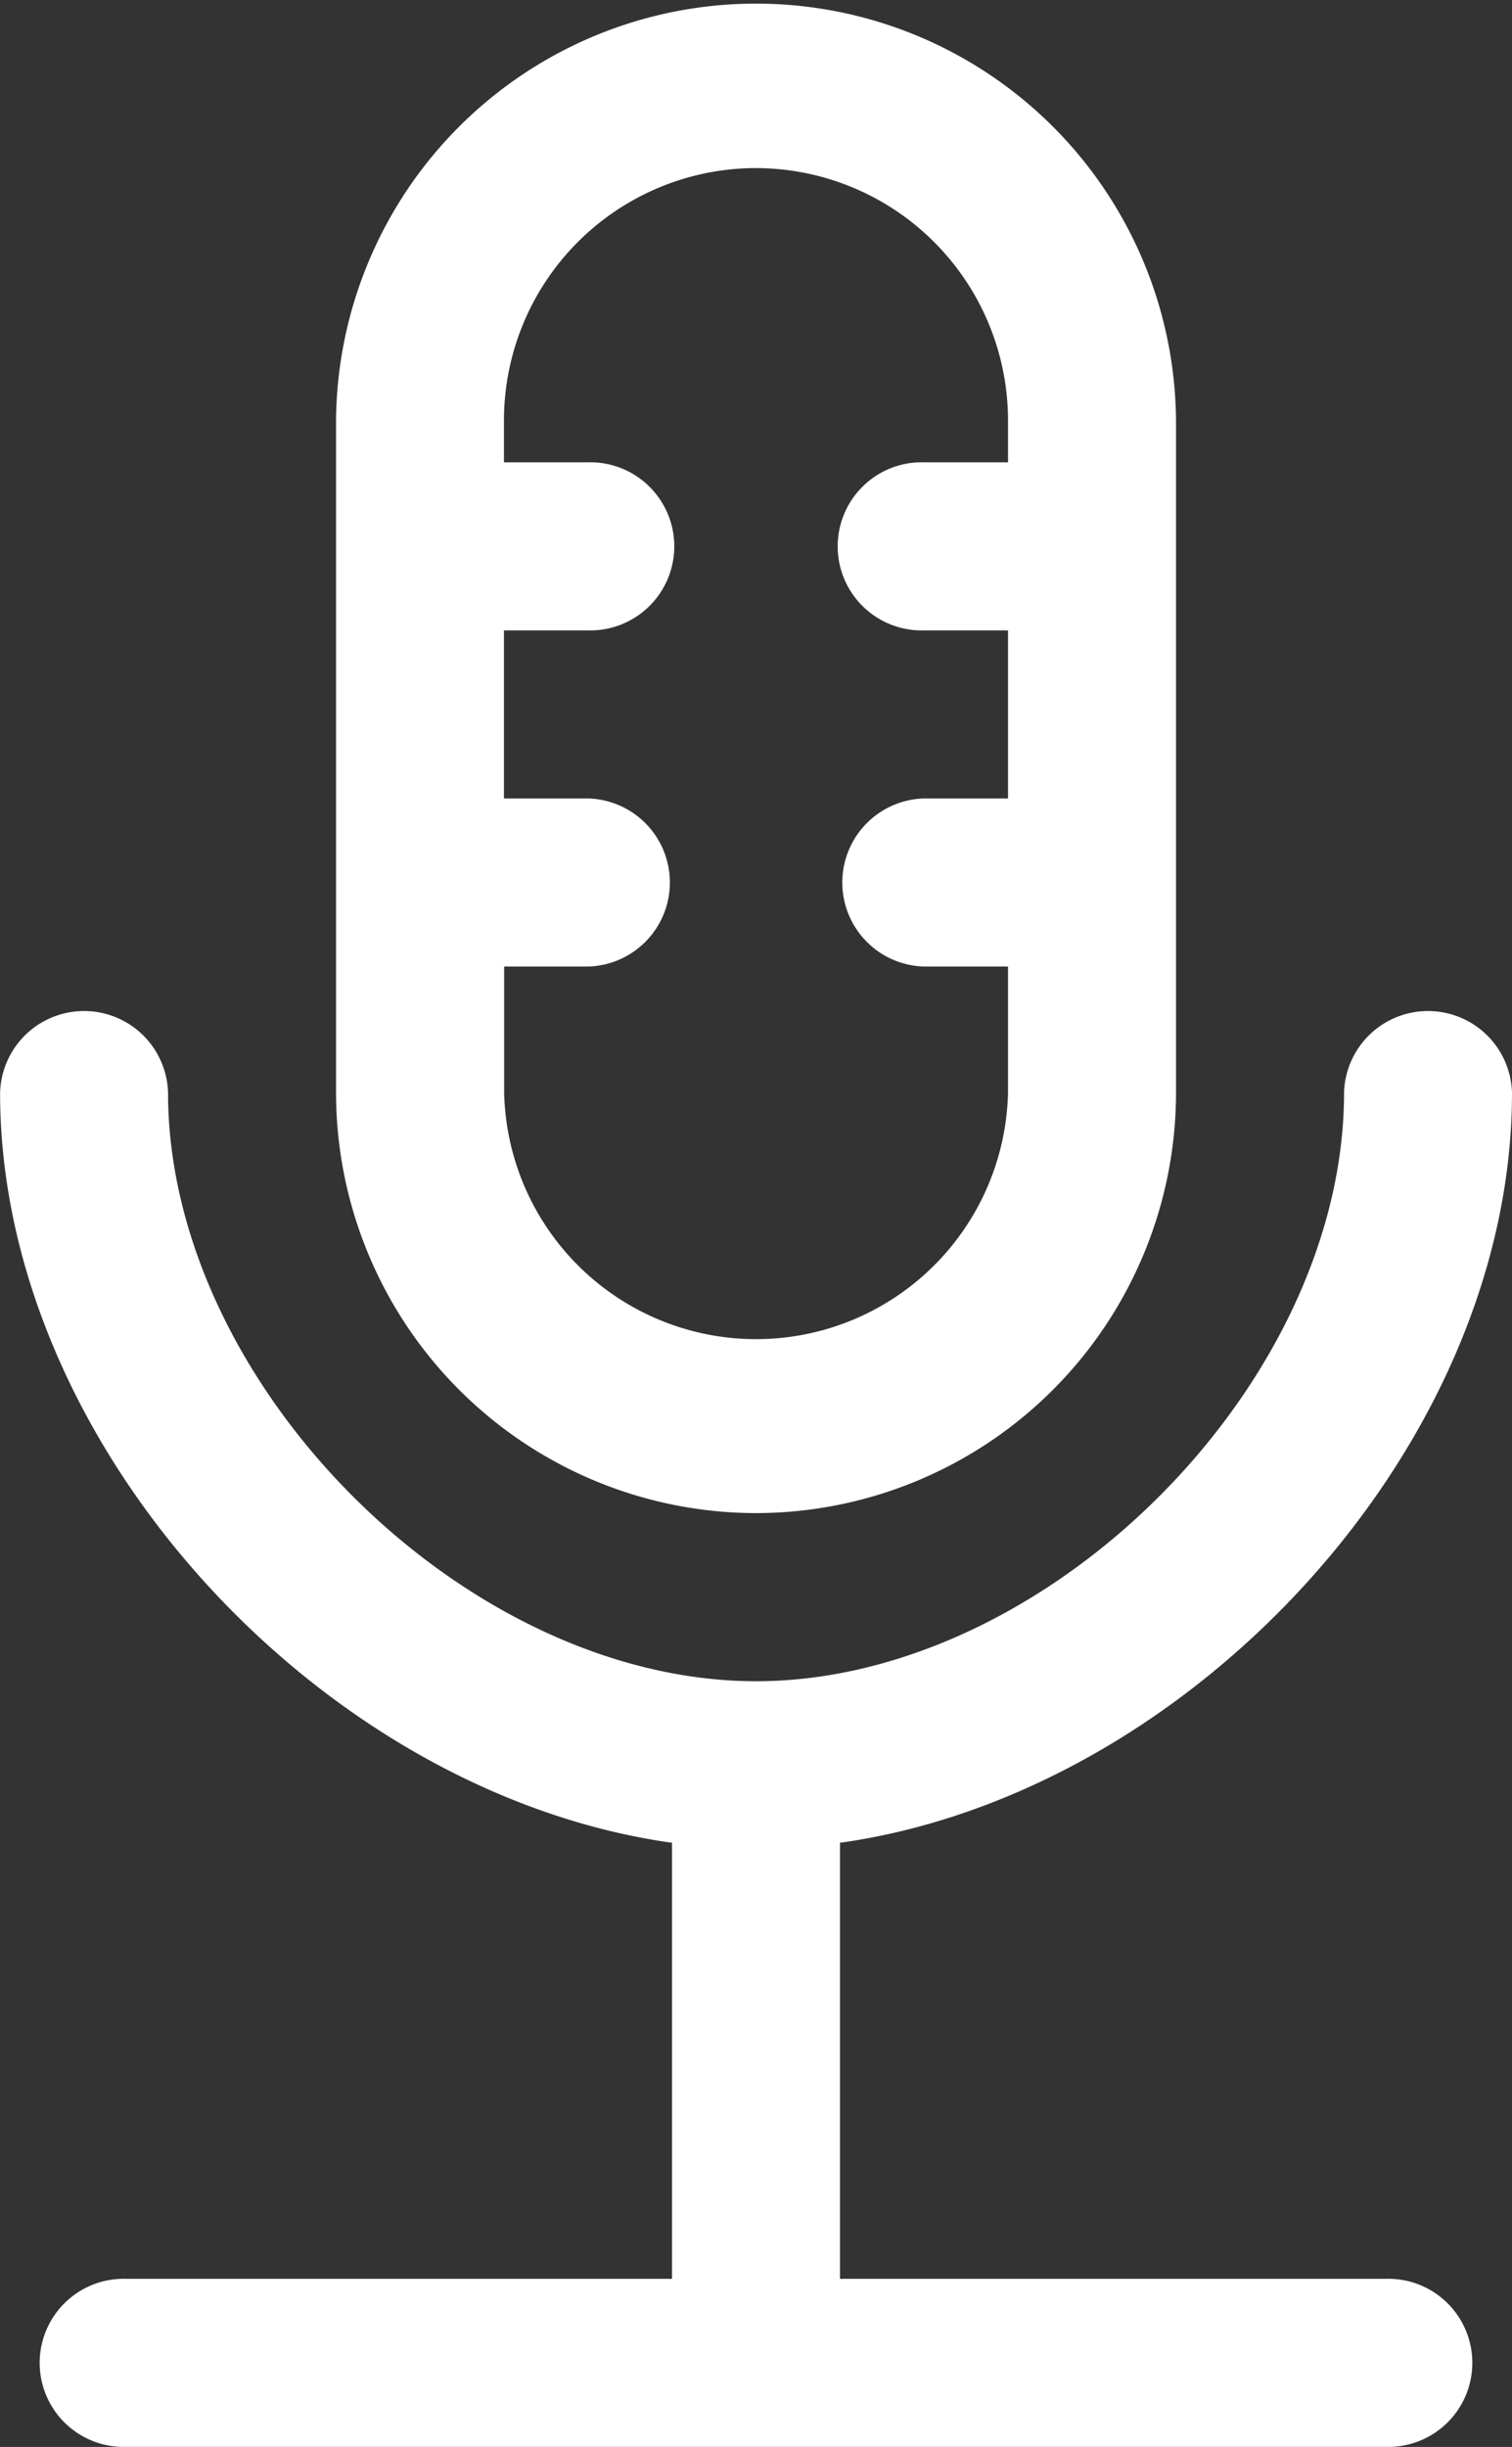
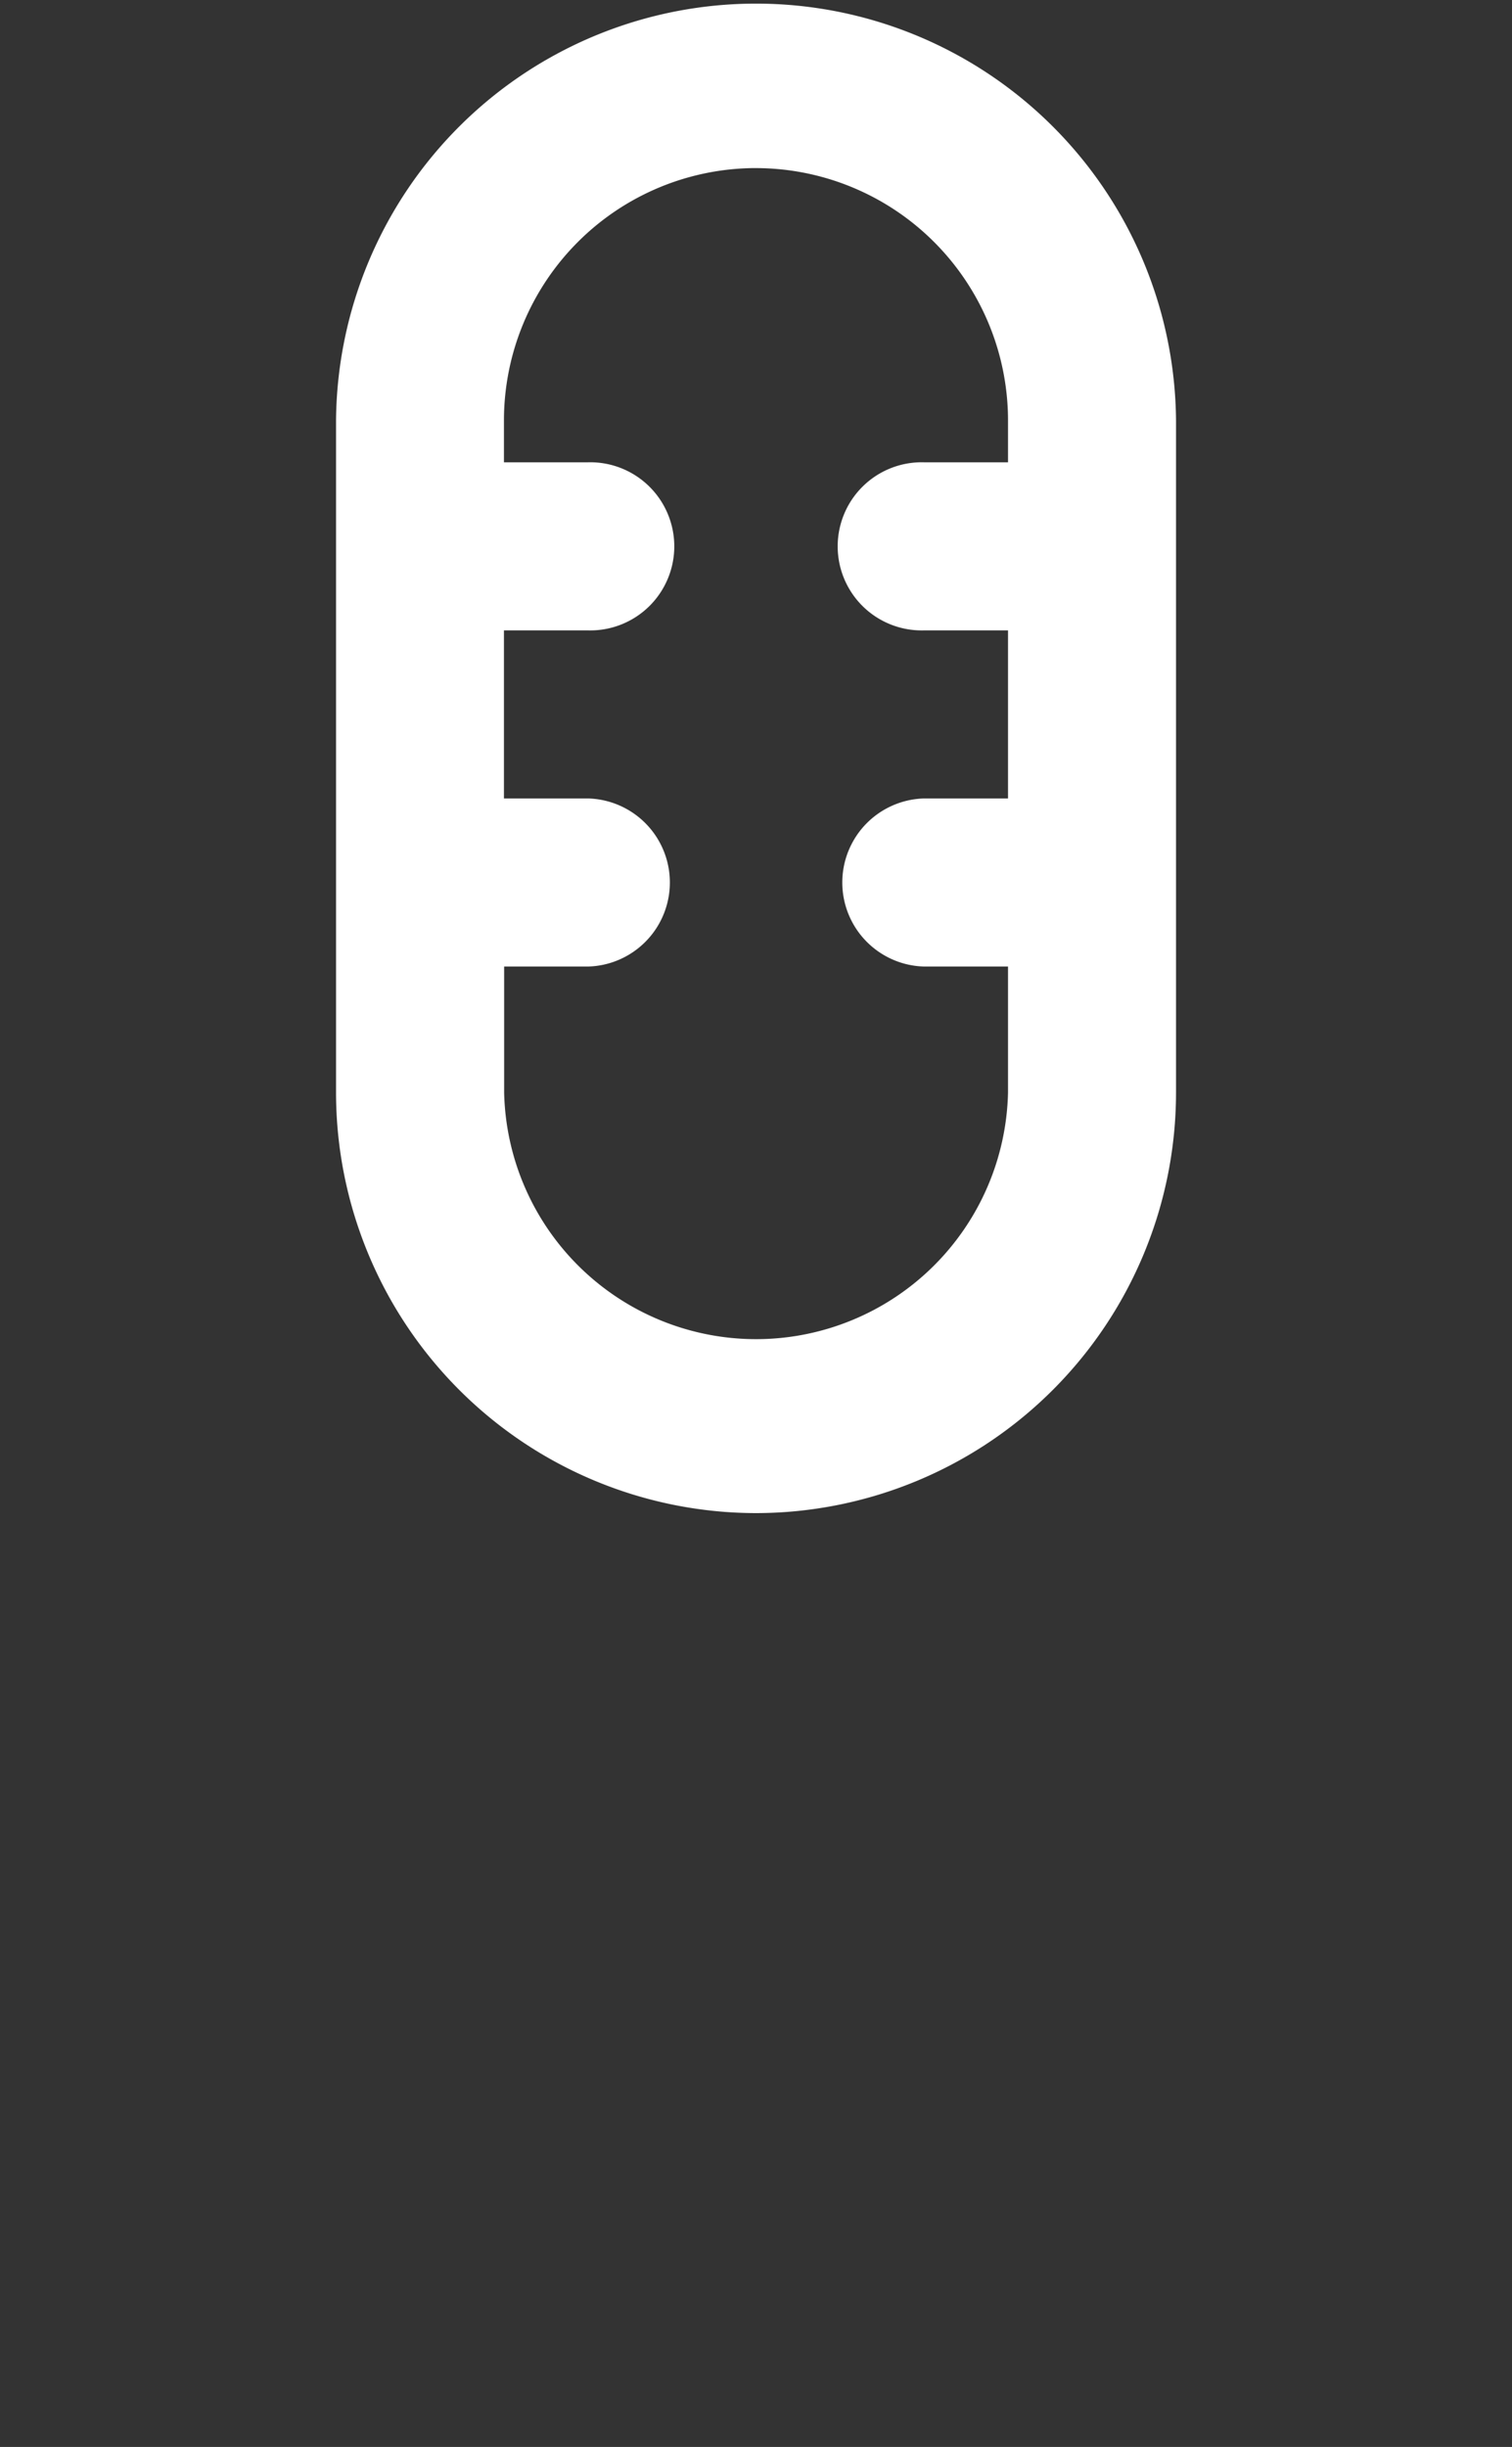
<svg xmlns="http://www.w3.org/2000/svg" width="47.713" height="77.16">
  <rect width="100%" height="100%" fill="#333333" stroke="none" />
  <g data-name="グループ 655">
    <g data-name="グループ 654" fill="#fff">
-       <path data-name="パス 31727" d="M21.206 58.109v13.749H3.976a2.651 2.651 0 100 5.3h39.761a2.651 2.651 0 100-5.3h-17.23V58.109c11.064-1.553 21.206-12.5 21.206-23.65a2.651 2.651 0 00-5.3 0c0 9.192-9.364 18.555-18.555 18.555S5.303 43.65 5.303 34.459a2.651 2.651 0 00-5.3 0C0 45.609 10.142 56.556 21.206 58.109z" />
      <path data-name="パス 31728" d="M23.857 47.713a13.269 13.269 0 0013.254-13.254V13.253a13.254 13.254 0 00-26.507 0v21.206a13.269 13.269 0 0013.253 13.254zm0-42.412a7.96 7.96 0 017.952 7.952v1.325h-2.651a2.651 2.651 0 100 5.3h2.651v5.3h-2.651a2.651 2.651 0 000 5.3h2.651v3.976a7.952 7.952 0 01-15.9 0v-3.976h2.651a2.651 2.651 0 000-5.3h-2.657v-5.3h2.651a2.651 2.651 0 100-5.3h-2.651v-1.325A7.96 7.96 0 0123.857 5.3z" />
    </g>
  </g>
</svg>